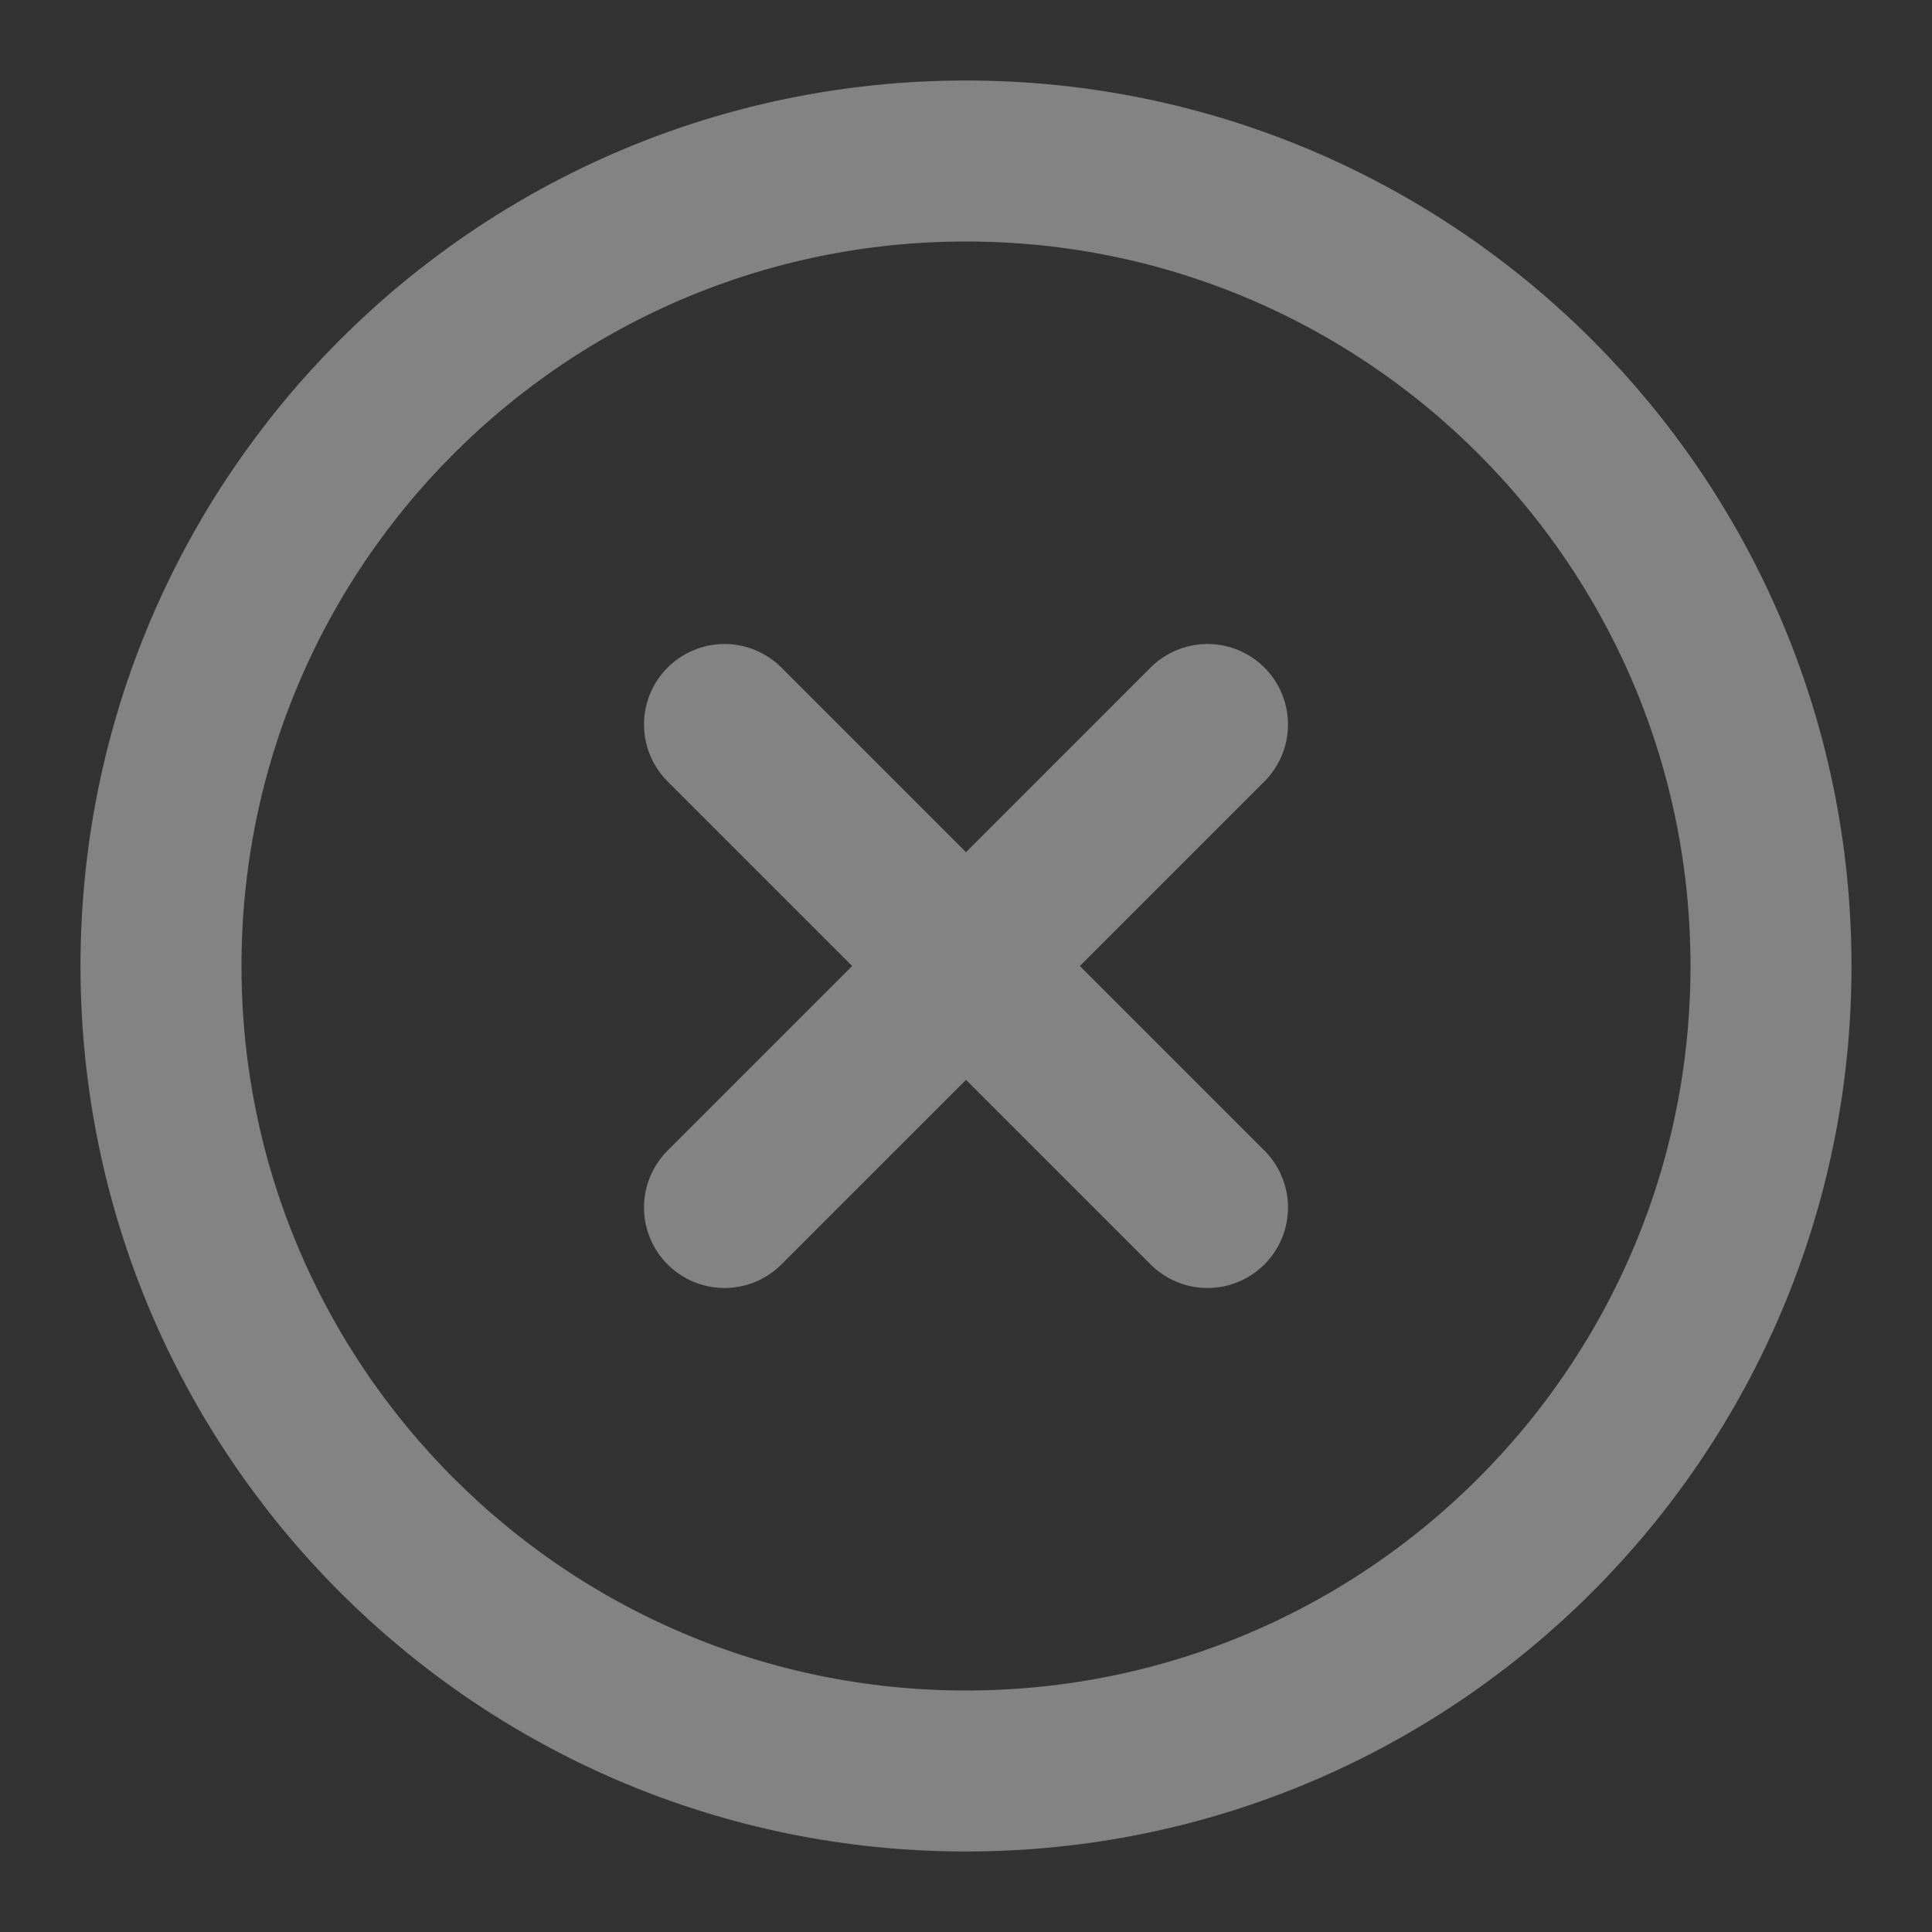
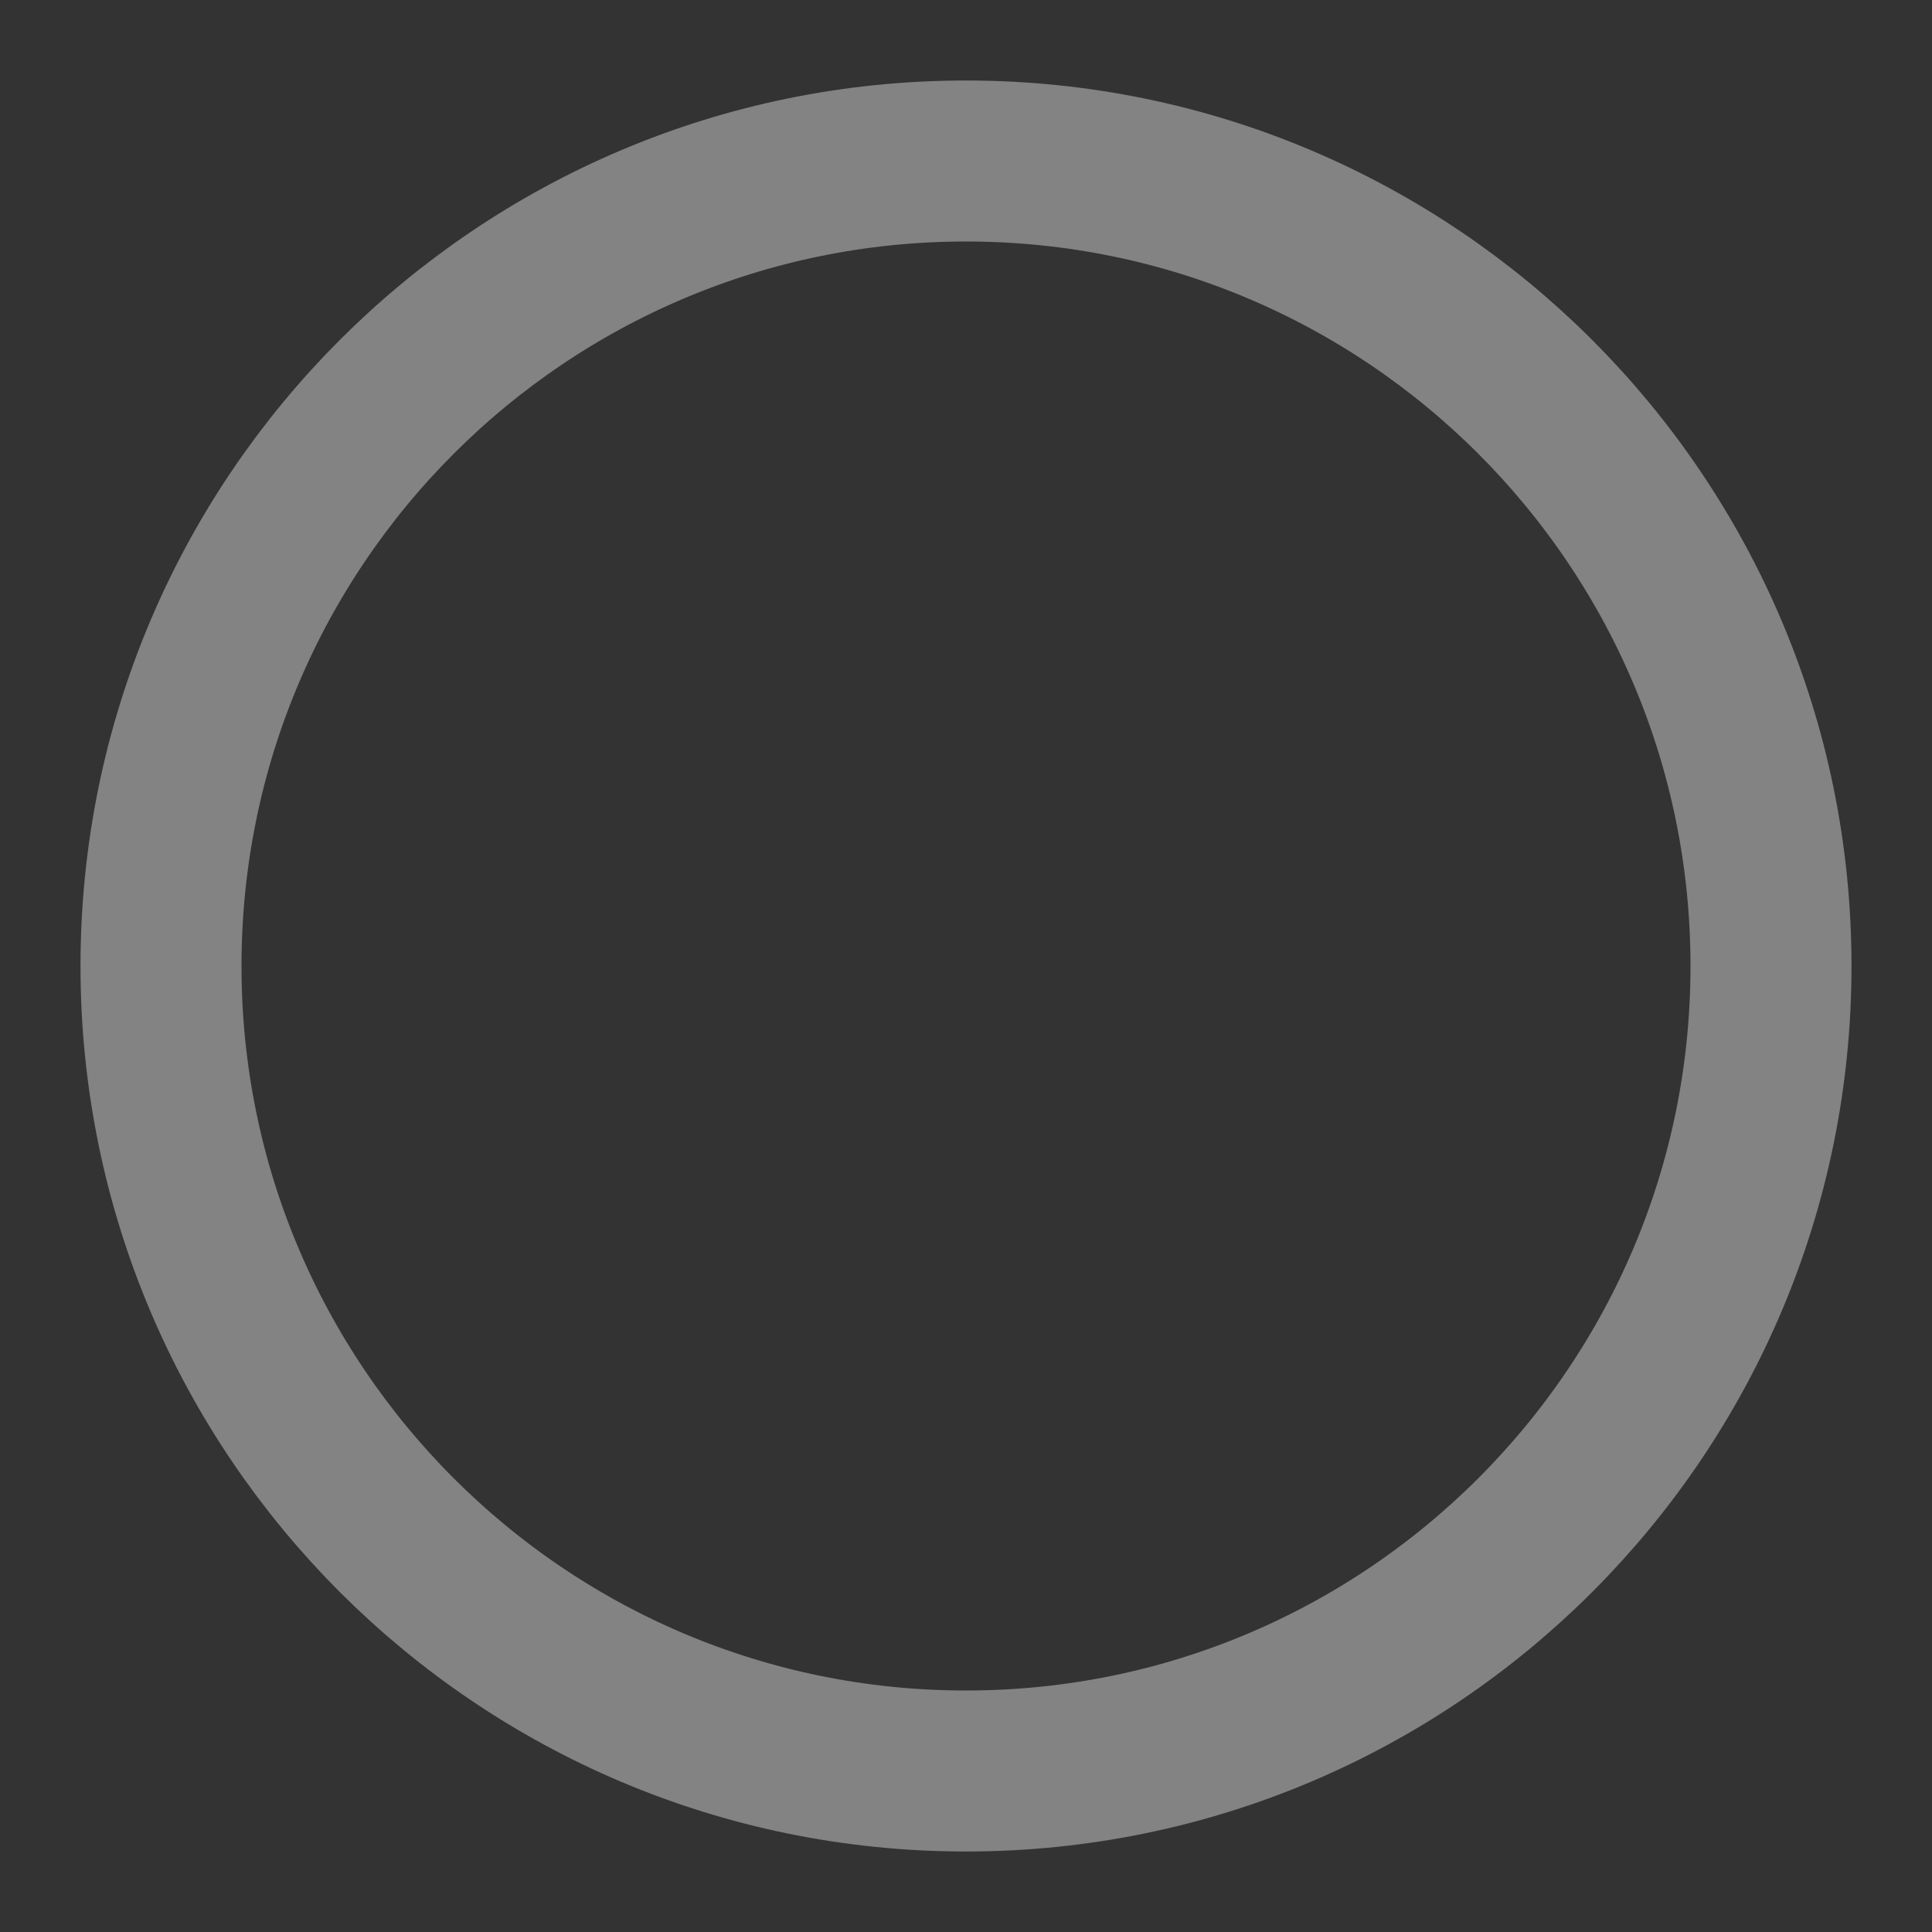
<svg xmlns="http://www.w3.org/2000/svg" width="12" height="12" viewBox="0 0 12 12" fill="none">
  <rect x="0" y="0" width="12" height="12" fill="#333333" stroke="none" />
-   <path d="M7.5 7.5L4.5 4.5M4.5 7.5L7.5 4.5" stroke="#FBFBFB" stroke-opacity="0.4" stroke-linecap="round" stroke-linejoin="round" />
  <path d="M11 6C11 3.239 8.761 1 6 1C3.239 1 1 3.239 1 6C1 8.761 3.239 11 6 11C8.761 11 11 8.761 11 6Z" stroke="#FBFBFB" stroke-opacity="0.4" />
</svg>